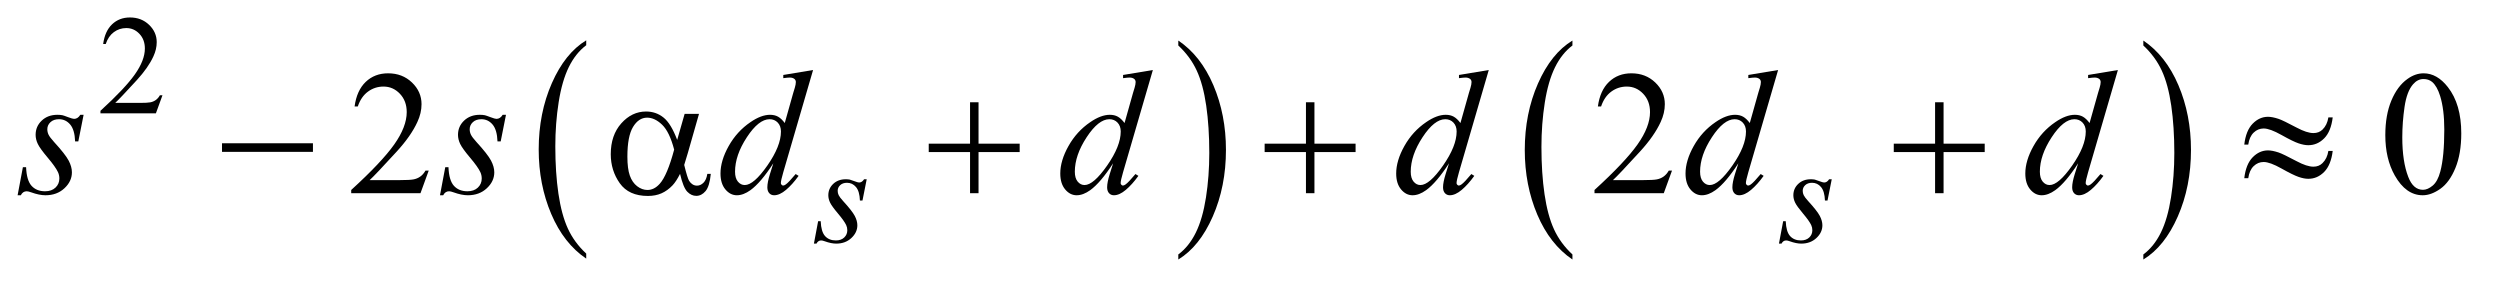
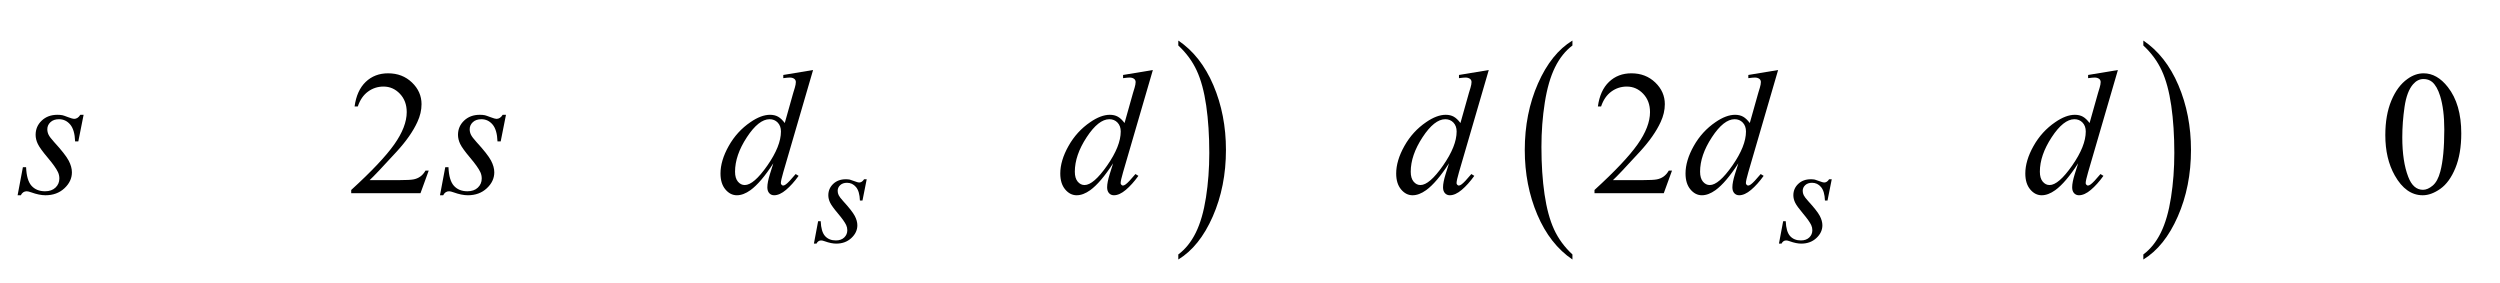
<svg xmlns="http://www.w3.org/2000/svg" stroke-dasharray="none" shape-rendering="auto" font-family="'Dialog'" text-rendering="auto" width="221" fill-opacity="1" color-interpolation="auto" color-rendering="auto" preserveAspectRatio="xMidYMid meet" font-size="12px" viewBox="0 0 221 25" fill="black" stroke="black" image-rendering="auto" stroke-miterlimit="10" stroke-linecap="square" stroke-linejoin="miter" font-style="normal" stroke-width="1" height="25" stroke-dashoffset="0" font-weight="normal" stroke-opacity="1">
  <defs id="genericDefs" />
  <g>
    <defs id="defs1">
      <clipPath clipPathUnits="userSpaceOnUse" id="clipPath1">
-         <path d="M0.91 2.099 L140.898 2.099 L140.898 17.767 L0.91 17.767 L0.91 2.099 Z" />
-       </clipPath>
+         </clipPath>
      <clipPath clipPathUnits="userSpaceOnUse" id="clipPath2">
        <path d="M29.082 67.051 L29.082 567.621 L4501.542 567.621 L4501.542 67.051 Z" />
      </clipPath>
    </defs>
    <g transform="scale(1.576,1.576) translate(-0.91,-2.099) matrix(0.031,0,0,0.031,0,0)">
-       <path d="M1090.062 526.547 L1090.062 535.672 Q1049.406 508.125 1026.742 454.828 Q1004.078 401.531 1004.078 338.156 Q1004.078 272.25 1027.914 218.109 Q1051.75 163.969 1090.062 140.656 L1090.062 149.562 Q1070.906 163.969 1058.602 188.977 Q1046.297 213.984 1040.219 252.445 Q1034.141 290.906 1034.141 332.656 Q1034.141 379.906 1039.75 418.055 Q1045.359 456.203 1056.883 481.312 Q1068.406 506.422 1090.062 526.547 Z" stroke="none" clip-path="url(#clipPath2)" />
-     </g>
+       </g>
    <g transform="matrix(0.049,0,0,0.049,-1.434,-3.307)">
      <path d="M2155.016 149.562 L2155.016 140.656 Q2195.656 168 2218.32 221.297 Q2240.984 274.594 2240.984 337.953 Q2240.984 403.859 2217.156 458.109 Q2193.328 512.359 2155.016 535.672 L2155.016 526.547 Q2174.328 512.141 2186.633 487.133 Q2198.938 462.125 2204.93 423.773 Q2210.922 385.422 2210.922 343.453 Q2210.922 296.422 2205.398 258.164 Q2199.875 219.906 2188.266 194.797 Q2176.656 169.688 2155.016 149.562 Z" stroke="none" clip-path="url(#clipPath2)" />
    </g>
    <g transform="matrix(0.049,0,0,0.049,-1.434,-3.307)">
      <path d="M2866.062 526.547 L2866.062 535.672 Q2825.406 508.125 2802.742 454.828 Q2780.078 401.531 2780.078 338.156 Q2780.078 272.25 2803.914 218.109 Q2827.75 163.969 2866.062 140.656 L2866.062 149.562 Q2846.906 163.969 2834.602 188.977 Q2822.297 213.984 2816.219 252.445 Q2810.141 290.906 2810.141 332.656 Q2810.141 379.906 2815.75 418.055 Q2821.359 456.203 2832.883 481.312 Q2844.406 506.422 2866.062 526.547 Z" stroke="none" clip-path="url(#clipPath2)" />
    </g>
    <g transform="matrix(0.049,0,0,0.049,-1.434,-3.307)">
      <path d="M3896.016 149.562 L3896.016 140.656 Q3936.656 168 3959.32 221.297 Q3981.984 274.594 3981.984 337.953 Q3981.984 403.859 3958.156 458.109 Q3934.328 512.359 3896.016 535.672 L3896.016 526.547 Q3915.328 512.141 3927.633 487.133 Q3939.938 462.125 3945.93 423.773 Q3951.922 385.422 3951.922 343.453 Q3951.922 296.422 3946.398 258.164 Q3940.875 219.906 3929.266 194.797 Q3917.656 169.688 3896.016 149.562 Z" stroke="none" clip-path="url(#clipPath2)" />
    </g>
    <g transform="matrix(0.049,0,0,0.049,-1.434,-3.307)">
-       <path d="M322.375 239.375 L310.5 272 L210.5 272 L210.5 267.375 Q254.625 227.125 272.625 201.625 Q290.625 176.125 290.625 155 Q290.625 138.875 280.75 128.5 Q270.875 118.125 257.125 118.125 Q244.625 118.125 234.688 125.438 Q224.75 132.75 220 146.875 L215.375 146.875 Q218.5 123.75 231.438 111.375 Q244.375 99 263.75 99 Q284.375 99 298.188 112.25 Q312 125.5 312 143.5 Q312 156.375 306 169.25 Q296.75 189.5 276 212.125 Q244.875 246.125 237.125 253.125 L281.375 253.125 Q294.875 253.125 300.312 252.125 Q305.75 251.125 310.125 248.062 Q314.5 245 317.75 239.375 L322.375 239.375 Z" stroke="none" clip-path="url(#clipPath2)" />
-     </g>
+       </g>
    <g transform="matrix(0.049,0,0,0.049,-1.434,-3.307)">
      <path d="M802.719 375.219 L787.875 416 L662.875 416 L662.875 410.219 Q718.031 359.906 740.531 328.031 Q763.031 296.156 763.031 269.75 Q763.031 249.594 750.688 236.625 Q738.344 223.656 721.156 223.656 Q705.531 223.656 693.109 232.797 Q680.688 241.938 674.75 259.594 L668.969 259.594 Q672.875 230.688 689.047 215.219 Q705.219 199.75 729.438 199.75 Q755.219 199.75 772.484 216.312 Q789.75 232.875 789.75 255.375 Q789.75 271.469 782.25 287.562 Q770.688 312.875 744.75 341.156 Q705.844 383.656 696.156 392.406 L751.469 392.406 Q768.344 392.406 775.141 391.156 Q781.938 389.906 787.406 386.078 Q792.875 382.25 796.938 375.219 L802.719 375.219 ZM3045.719 375.219 L3030.875 416 L2905.875 416 L2905.875 410.219 Q2961.031 359.906 2983.531 328.031 Q3006.031 296.156 3006.031 269.75 Q3006.031 249.594 2993.688 236.625 Q2981.344 223.656 2964.156 223.656 Q2948.531 223.656 2936.109 232.797 Q2923.688 241.938 2917.75 259.594 L2911.969 259.594 Q2915.875 230.688 2932.047 215.219 Q2948.219 199.75 2972.438 199.75 Q2998.219 199.75 3015.484 216.312 Q3032.75 232.875 3032.75 255.375 Q3032.75 271.469 3025.25 287.562 Q3013.688 312.875 2987.75 341.156 Q2948.844 383.656 2939.156 392.406 L2994.469 392.406 Q3011.344 392.406 3018.141 391.156 Q3024.938 389.906 3030.406 386.078 Q3035.875 382.25 3039.938 375.219 L3045.719 375.219 ZM4332.562 311.312 Q4332.562 275.062 4343.5 248.891 Q4354.438 222.719 4372.562 209.906 Q4386.625 199.75 4401.625 199.75 Q4426 199.75 4445.375 224.594 Q4469.594 255.375 4469.594 308.031 Q4469.594 344.906 4458.969 370.688 Q4448.344 396.469 4431.859 408.109 Q4415.375 419.75 4400.062 419.75 Q4369.75 419.75 4349.594 383.969 Q4332.562 353.812 4332.562 311.312 ZM4363.188 315.219 Q4363.188 358.969 4373.969 386.625 Q4382.875 409.906 4400.531 409.906 Q4408.969 409.906 4418.031 402.328 Q4427.094 394.75 4431.781 376.938 Q4438.969 350.062 4438.969 301.156 Q4438.969 264.906 4431.469 240.688 Q4425.844 222.719 4416.938 215.219 Q4410.531 210.062 4401.469 210.062 Q4390.844 210.062 4382.562 219.594 Q4371.312 232.562 4367.25 260.375 Q4363.188 288.188 4363.188 315.219 Z" stroke="none" clip-path="url(#clipPath2)" />
    </g>
    <g transform="matrix(0.049,0,0,0.049,-1.434,-3.307)">
      <path d="M1592.875 390.875 L1585.25 429.25 L1580.625 429.25 Q1580 412.5 1573.5 404.875 Q1567 397.25 1557.375 397.25 Q1549.625 397.25 1545.062 401.5 Q1540.5 405.75 1540.5 411.75 Q1540.5 415.875 1542.312 419.625 Q1544.125 423.375 1550.25 430.125 Q1566.5 447.875 1571.25 456.875 Q1576 465.875 1576 473.875 Q1576 486.875 1565.188 496.938 Q1554.375 507 1537.875 507 Q1528.875 507 1517.125 502.75 Q1513 501.25 1510.75 501.25 Q1505.125 501.25 1502.25 507 L1497.625 507 L1505.25 466.5 L1509.875 466.5 Q1510.625 485.5 1517.75 493.375 Q1524.875 501.25 1537.25 501.25 Q1546.75 501.25 1552.312 495.938 Q1557.875 490.625 1557.875 482.875 Q1557.875 477.875 1555.875 473.625 Q1552.375 466.125 1541.188 452.875 Q1530 439.625 1526.812 433 Q1523.625 426.375 1523.625 419.75 Q1523.625 407.625 1532.438 399.25 Q1541.25 390.875 1555.125 390.875 Q1559.125 390.875 1562.375 391.5 Q1564.125 391.875 1570.562 394.312 Q1577 396.75 1579.125 396.75 Q1584.5 396.75 1588.125 390.875 L1592.875 390.875 ZM3333.875 390.875 L3326.25 429.25 L3321.625 429.25 Q3321 412.5 3314.5 404.875 Q3308 397.25 3298.375 397.25 Q3290.625 397.25 3286.062 401.5 Q3281.5 405.75 3281.5 411.75 Q3281.5 415.875 3283.312 419.625 Q3285.125 423.375 3291.25 430.125 Q3307.5 447.875 3312.25 456.875 Q3317 465.875 3317 473.875 Q3317 486.875 3306.188 496.938 Q3295.375 507 3278.875 507 Q3269.875 507 3258.125 502.75 Q3254 501.25 3251.75 501.25 Q3246.125 501.25 3243.25 507 L3238.625 507 L3246.25 466.5 L3250.875 466.5 Q3251.625 485.5 3258.75 493.375 Q3265.875 501.25 3278.25 501.25 Q3287.75 501.25 3293.312 495.938 Q3298.875 490.625 3298.875 482.875 Q3298.875 477.875 3296.875 473.625 Q3293.375 466.125 3282.188 452.875 Q3271 439.625 3267.812 433 Q3264.625 426.375 3264.625 419.75 Q3264.625 407.625 3273.438 399.25 Q3282.25 390.875 3296.125 390.875 Q3300.125 390.875 3303.375 391.5 Q3305.125 391.875 3311.562 394.312 Q3318 396.75 3320.125 396.75 Q3325.5 396.75 3329.125 390.875 L3333.875 390.875 Z" stroke="none" clip-path="url(#clipPath2)" />
    </g>
    <g transform="matrix(0.049,0,0,0.049,-1.434,-3.307)">
      <path d="M180.094 274.594 L170.562 322.562 L164.781 322.562 Q164 301.625 155.875 292.094 Q147.75 282.562 135.719 282.562 Q126.031 282.562 120.328 287.875 Q114.625 293.188 114.625 300.688 Q114.625 305.844 116.891 310.531 Q119.156 315.219 126.812 323.656 Q147.125 345.844 153.062 357.094 Q159 368.344 159 378.344 Q159 394.594 145.484 407.172 Q131.969 419.75 111.344 419.75 Q100.094 419.75 85.406 414.438 Q80.25 412.562 77.438 412.562 Q70.406 412.562 66.812 419.75 L61.031 419.75 L70.562 369.125 L76.344 369.125 Q77.281 392.875 86.188 402.719 Q95.094 412.562 110.562 412.562 Q122.438 412.562 129.391 405.922 Q136.344 399.281 136.344 389.594 Q136.344 383.344 133.844 378.031 Q129.469 368.656 115.484 352.094 Q101.5 335.531 97.516 327.25 Q93.531 318.969 93.531 310.688 Q93.531 295.531 104.547 285.062 Q115.562 274.594 132.906 274.594 Q137.906 274.594 141.969 275.375 Q144.156 275.844 152.203 278.891 Q160.25 281.938 162.906 281.938 Q169.625 281.938 174.156 274.594 L180.094 274.594 ZM942.094 274.594 L932.562 322.562 L926.781 322.562 Q926 301.625 917.875 292.094 Q909.75 282.562 897.719 282.562 Q888.031 282.562 882.328 287.875 Q876.625 293.188 876.625 300.688 Q876.625 305.844 878.891 310.531 Q881.156 315.219 888.812 323.656 Q909.125 345.844 915.062 357.094 Q921 368.344 921 378.344 Q921 394.594 907.484 407.172 Q893.969 419.75 873.344 419.75 Q862.094 419.75 847.406 414.438 Q842.25 412.562 839.438 412.562 Q832.406 412.562 828.812 419.75 L823.031 419.75 L832.562 369.125 L838.344 369.125 Q839.281 392.875 848.188 402.719 Q857.094 412.562 872.562 412.562 Q884.438 412.562 891.391 405.922 Q898.344 399.281 898.344 389.594 Q898.344 383.344 895.844 378.031 Q891.469 368.656 877.484 352.094 Q863.5 335.531 859.516 327.25 Q855.531 318.969 855.531 310.688 Q855.531 295.531 866.547 285.062 Q877.562 274.594 894.906 274.594 Q899.906 274.594 903.969 275.375 Q906.156 275.844 914.203 278.891 Q922.25 281.938 924.906 281.938 Q931.625 281.938 936.156 274.594 L942.094 274.594 ZM1496.125 193.812 L1442.375 378.188 Q1438 393.188 1438 397.875 Q1438 399.438 1439.328 400.844 Q1440.656 402.25 1442.062 402.25 Q1444.094 402.25 1446.906 400.219 Q1452.219 396.469 1464.719 381.469 L1470.031 384.75 Q1458.781 400.375 1447.297 410.062 Q1435.812 419.75 1425.812 419.75 Q1420.5 419.75 1417.062 416 Q1413.625 412.25 1413.625 405.375 Q1413.625 396.469 1418.312 381.469 L1424.406 362.094 Q1401.75 397.094 1383.156 410.531 Q1370.344 419.75 1358.625 419.75 Q1346.75 419.75 1337.922 409.203 Q1329.094 398.656 1329.094 380.531 Q1329.094 357.25 1343.938 330.844 Q1358.781 304.438 1383.156 287.875 Q1402.375 274.594 1418.469 274.594 Q1426.906 274.594 1433 278.031 Q1439.094 281.469 1445.031 289.438 L1460.344 235.062 Q1462.062 229.281 1463.156 225.844 Q1465.031 219.594 1465.031 215.531 Q1465.031 212.25 1462.688 210.062 Q1459.406 207.406 1454.25 207.406 Q1450.656 207.406 1442.375 208.5 L1442.375 202.719 L1496.125 193.812 ZM1438.156 304.75 Q1438.156 294.75 1432.375 288.656 Q1426.594 282.562 1417.688 282.562 Q1398 282.562 1376.672 315.062 Q1355.344 347.562 1355.344 377.25 Q1355.344 388.969 1360.5 395.141 Q1365.656 401.312 1372.844 401.312 Q1389.094 401.312 1413.625 366.156 Q1438.156 331 1438.156 304.75 ZM2109.125 193.812 L2055.375 378.188 Q2051 393.188 2051 397.875 Q2051 399.438 2052.328 400.844 Q2053.656 402.25 2055.062 402.25 Q2057.094 402.25 2059.906 400.219 Q2065.219 396.469 2077.719 381.469 L2083.031 384.75 Q2071.781 400.375 2060.297 410.062 Q2048.812 419.75 2038.812 419.75 Q2033.5 419.75 2030.062 416 Q2026.625 412.25 2026.625 405.375 Q2026.625 396.469 2031.312 381.469 L2037.406 362.094 Q2014.75 397.094 1996.156 410.531 Q1983.344 419.75 1971.625 419.75 Q1959.75 419.75 1950.922 409.203 Q1942.094 398.656 1942.094 380.531 Q1942.094 357.25 1956.938 330.844 Q1971.781 304.438 1996.156 287.875 Q2015.375 274.594 2031.469 274.594 Q2039.906 274.594 2046 278.031 Q2052.094 281.469 2058.031 289.438 L2073.344 235.062 Q2075.062 229.281 2076.156 225.844 Q2078.031 219.594 2078.031 215.531 Q2078.031 212.25 2075.688 210.062 Q2072.406 207.406 2067.25 207.406 Q2063.656 207.406 2055.375 208.5 L2055.375 202.719 L2109.125 193.812 ZM2051.156 304.75 Q2051.156 294.75 2045.375 288.656 Q2039.594 282.562 2030.688 282.562 Q2011 282.562 1989.672 315.062 Q1968.344 347.562 1968.344 377.25 Q1968.344 388.969 1973.5 395.141 Q1978.656 401.312 1985.844 401.312 Q2002.094 401.312 2026.625 366.156 Q2051.156 331 2051.156 304.75 ZM2715.125 193.812 L2661.375 378.188 Q2657 393.188 2657 397.875 Q2657 399.438 2658.328 400.844 Q2659.656 402.25 2661.062 402.25 Q2663.094 402.25 2665.906 400.219 Q2671.219 396.469 2683.719 381.469 L2689.031 384.75 Q2677.781 400.375 2666.297 410.062 Q2654.812 419.75 2644.812 419.75 Q2639.5 419.75 2636.062 416 Q2632.625 412.25 2632.625 405.375 Q2632.625 396.469 2637.312 381.469 L2643.406 362.094 Q2620.75 397.094 2602.156 410.531 Q2589.344 419.75 2577.625 419.75 Q2565.75 419.75 2556.922 409.203 Q2548.094 398.656 2548.094 380.531 Q2548.094 357.25 2562.938 330.844 Q2577.781 304.438 2602.156 287.875 Q2621.375 274.594 2637.469 274.594 Q2645.906 274.594 2652 278.031 Q2658.094 281.469 2664.031 289.438 L2679.344 235.062 Q2681.062 229.281 2682.156 225.844 Q2684.031 219.594 2684.031 215.531 Q2684.031 212.25 2681.688 210.062 Q2678.406 207.406 2673.25 207.406 Q2669.656 207.406 2661.375 208.5 L2661.375 202.719 L2715.125 193.812 ZM2657.156 304.75 Q2657.156 294.75 2651.375 288.656 Q2645.594 282.562 2636.688 282.562 Q2617 282.562 2595.672 315.062 Q2574.344 347.562 2574.344 377.25 Q2574.344 388.969 2579.5 395.141 Q2584.656 401.312 2591.844 401.312 Q2608.094 401.312 2632.625 366.156 Q2657.156 331 2657.156 304.75 ZM3237.125 193.812 L3183.375 378.188 Q3179 393.188 3179 397.875 Q3179 399.438 3180.328 400.844 Q3181.656 402.25 3183.062 402.25 Q3185.094 402.25 3187.906 400.219 Q3193.219 396.469 3205.719 381.469 L3211.031 384.75 Q3199.781 400.375 3188.297 410.062 Q3176.812 419.75 3166.812 419.75 Q3161.5 419.75 3158.062 416 Q3154.625 412.25 3154.625 405.375 Q3154.625 396.469 3159.312 381.469 L3165.406 362.094 Q3142.75 397.094 3124.156 410.531 Q3111.344 419.75 3099.625 419.75 Q3087.75 419.75 3078.922 409.203 Q3070.094 398.656 3070.094 380.531 Q3070.094 357.25 3084.938 330.844 Q3099.781 304.438 3124.156 287.875 Q3143.375 274.594 3159.469 274.594 Q3167.906 274.594 3174 278.031 Q3180.094 281.469 3186.031 289.438 L3201.344 235.062 Q3203.062 229.281 3204.156 225.844 Q3206.031 219.594 3206.031 215.531 Q3206.031 212.25 3203.688 210.062 Q3200.406 207.406 3195.25 207.406 Q3191.656 207.406 3183.375 208.5 L3183.375 202.719 L3237.125 193.812 ZM3179.156 304.75 Q3179.156 294.75 3173.375 288.656 Q3167.594 282.562 3158.688 282.562 Q3139 282.562 3117.672 315.062 Q3096.344 347.562 3096.344 377.25 Q3096.344 388.969 3101.5 395.141 Q3106.656 401.312 3113.844 401.312 Q3130.094 401.312 3154.625 366.156 Q3179.156 331 3179.156 304.75 ZM3850.125 193.812 L3796.375 378.188 Q3792 393.188 3792 397.875 Q3792 399.438 3793.328 400.844 Q3794.656 402.25 3796.062 402.25 Q3798.094 402.25 3800.906 400.219 Q3806.219 396.469 3818.719 381.469 L3824.031 384.75 Q3812.781 400.375 3801.297 410.062 Q3789.812 419.75 3779.812 419.75 Q3774.5 419.75 3771.062 416 Q3767.625 412.25 3767.625 405.375 Q3767.625 396.469 3772.312 381.469 L3778.406 362.094 Q3755.75 397.094 3737.156 410.531 Q3724.344 419.75 3712.625 419.75 Q3700.75 419.75 3691.922 409.203 Q3683.094 398.656 3683.094 380.531 Q3683.094 357.25 3697.938 330.844 Q3712.781 304.438 3737.156 287.875 Q3756.375 274.594 3772.469 274.594 Q3780.906 274.594 3787 278.031 Q3793.094 281.469 3799.031 289.438 L3814.344 235.062 Q3816.062 229.281 3817.156 225.844 Q3819.031 219.594 3819.031 215.531 Q3819.031 212.25 3816.688 210.062 Q3813.406 207.406 3808.25 207.406 Q3804.656 207.406 3796.375 208.5 L3796.375 202.719 L3850.125 193.812 ZM3792.156 304.75 Q3792.156 294.75 3786.375 288.656 Q3780.594 282.562 3771.688 282.562 Q3752 282.562 3730.672 315.062 Q3709.344 347.562 3709.344 377.25 Q3709.344 388.969 3714.5 395.141 Q3719.656 401.312 3726.844 401.312 Q3743.094 401.312 3767.625 366.156 Q3792.156 331 3792.156 304.75 Z" stroke="none" clip-path="url(#clipPath2)" />
    </g>
    <g transform="matrix(0.049,0,0,0.049,-1.434,-3.307)">
-       <path d="M429.781 326 L593.844 326 L593.844 341.469 L429.781 341.469 L429.781 326 ZM1264.406 272.875 L1290.344 272.875 L1270.031 343.969 Q1268 350.688 1263.625 365.062 Q1269.562 389.125 1272.531 393.812 Q1278.156 402.406 1286.75 402.406 Q1293 402.406 1298.312 397.25 Q1303.625 392.094 1305.344 381.156 L1311.594 381.156 Q1309.406 403.656 1302.141 412.25 Q1294.875 420.844 1285.344 420.844 Q1276.438 420.844 1269.172 413.344 Q1261.906 405.844 1256.125 381.156 Q1249.25 394.75 1242.688 401.781 Q1233.469 411.469 1222.688 416.234 Q1211.906 421 1198.156 421 Q1163.625 421 1147.375 398.031 Q1131.125 375.062 1131.125 345.688 Q1131.125 311.312 1150.188 289.984 Q1169.25 268.656 1194.875 268.656 Q1212.688 268.656 1226.281 279.516 Q1239.875 290.375 1250.969 319.906 L1264.406 272.875 ZM1245.5 337.406 Q1237.062 305.219 1223.781 292.484 Q1210.5 279.75 1196.75 279.75 Q1181.438 279.75 1171.281 296.547 Q1161.125 313.344 1161.125 350.062 Q1161.125 371.781 1165.5 384.203 Q1169.875 396.625 1178.703 403.422 Q1187.531 410.219 1197.375 410.219 Q1209.406 410.219 1219.406 399.125 Q1233 384.125 1245.5 337.406 ZM1779.312 251.938 L1794.625 251.938 L1794.625 326.625 L1868.844 326.625 L1868.844 341.781 L1794.625 341.781 L1794.625 416 L1779.312 416 L1779.312 341.781 L1704.781 341.781 L1704.781 326.625 L1779.312 326.625 L1779.312 251.938 ZM2385.312 251.938 L2400.625 251.938 L2400.625 326.625 L2474.844 326.625 L2474.844 341.781 L2400.625 341.781 L2400.625 416 L2385.312 416 L2385.312 341.781 L2310.781 341.781 L2310.781 326.625 L2385.312 326.625 L2385.312 251.938 ZM3520.312 251.938 L3535.625 251.938 L3535.625 326.625 L3609.844 326.625 L3609.844 341.781 L3535.625 341.781 L3535.625 416 L3520.312 416 L3520.312 341.781 L3445.781 341.781 L3445.781 326.625 L3520.312 326.625 L3520.312 251.938 ZM4229.844 279.281 L4237.656 279.281 Q4234.531 304.75 4222.266 317.094 Q4210 329.438 4193.594 329.438 Q4185.938 329.438 4176.016 326.078 Q4166.094 322.719 4145.234 311 Q4124.375 299.281 4113.125 299.281 Q4102.812 299.281 4095.078 306.703 Q4087.344 314.125 4085.312 328.344 L4078.125 328.344 Q4081.094 303.031 4093.281 290.609 Q4105.469 278.188 4120.938 278.188 Q4128.594 278.188 4140 281.938 Q4148.281 284.75 4172.656 297.719 Q4191.094 307.562 4202.812 307.562 Q4212.812 307.562 4219.219 301.312 Q4227.656 293.188 4229.844 279.281 ZM4229.844 339.75 L4237.656 339.75 Q4234.531 365.219 4222.266 377.641 Q4210 390.062 4193.594 390.062 Q4185.938 390.062 4176.016 386.625 Q4166.094 383.188 4145.234 371.469 Q4124.375 359.75 4113.125 359.75 Q4102.812 359.75 4095.078 367.172 Q4087.344 374.594 4085.312 388.969 L4078.125 388.969 Q4081.094 363.656 4093.281 351.234 Q4105.469 338.812 4120.938 338.812 Q4128.594 338.812 4140 342.562 Q4148.281 345.375 4172.656 358.344 Q4191.094 368.188 4202.812 368.188 Q4212.812 368.188 4219.219 361.781 Q4227.656 353.656 4229.844 339.75 Z" stroke="none" clip-path="url(#clipPath2)" />
-     </g>
+       </g>
  </g>
</svg>